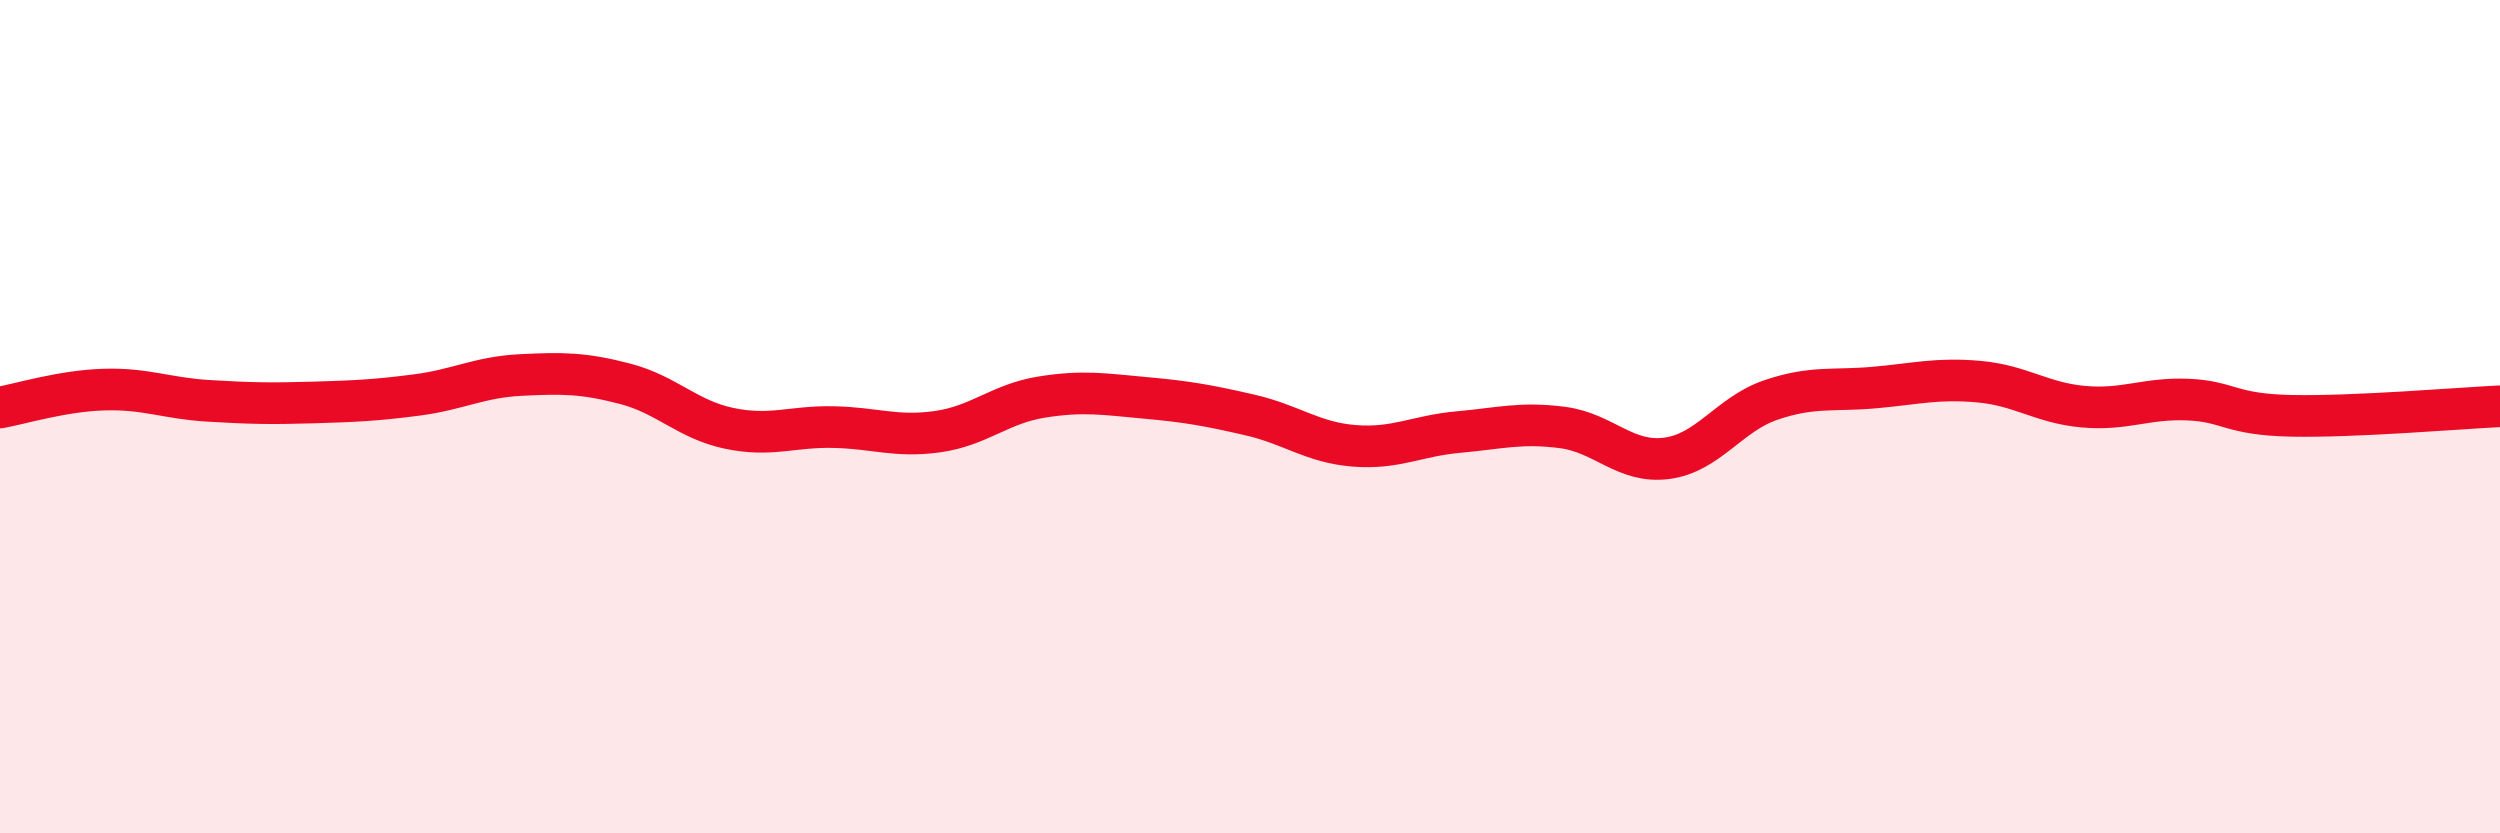
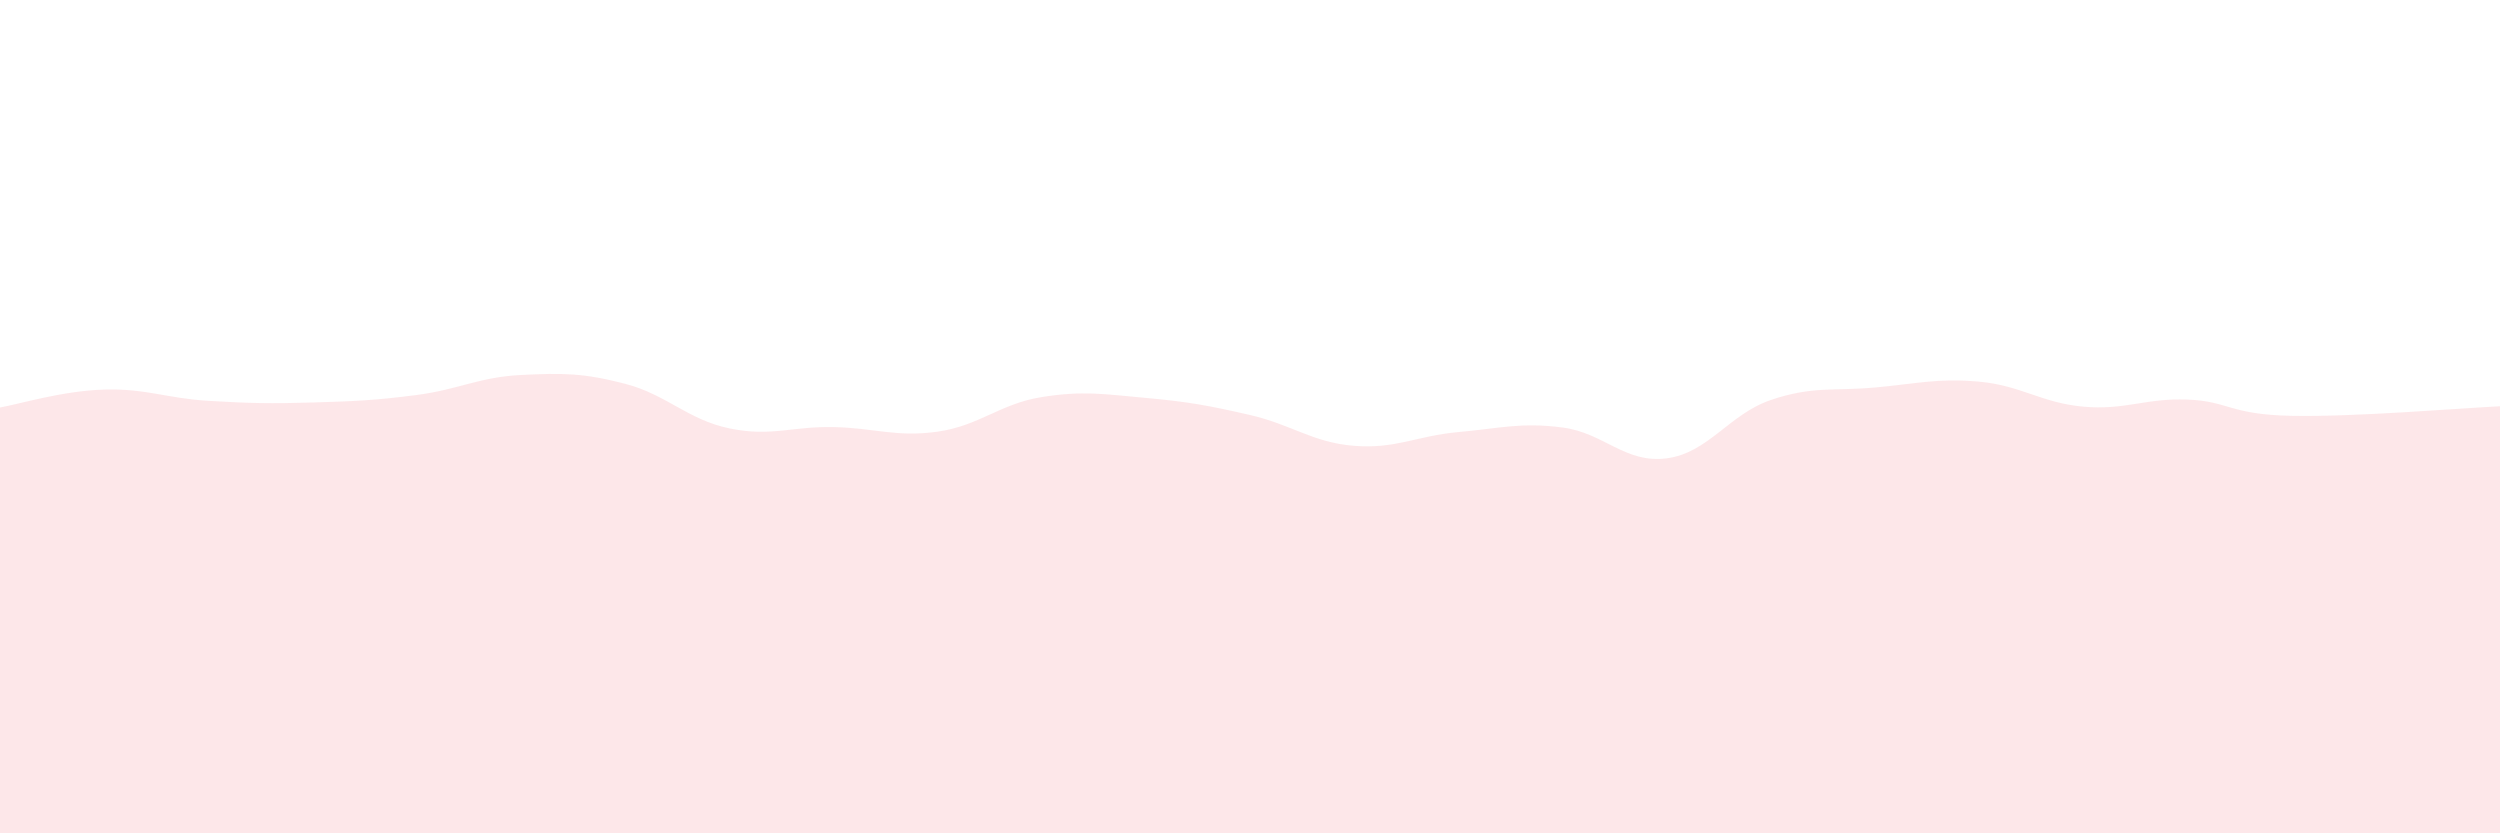
<svg xmlns="http://www.w3.org/2000/svg" width="60" height="20" viewBox="0 0 60 20">
  <path d="M 0,9.78 C 0.5,9.69 1.5,9.38 2.5,9.35 C 3.5,9.32 4,9.56 5,9.62 C 6,9.68 6.5,9.69 7.5,9.66 C 8.5,9.63 9,9.61 10,9.48 C 11,9.35 11.5,9.05 12.5,9 C 13.5,8.95 14,8.95 15,9.21 C 16,9.47 16.5,10.07 17.5,10.28 C 18.5,10.49 19,10.23 20,10.25 C 21,10.27 21.5,10.5 22.5,10.36 C 23.5,10.22 24,9.69 25,9.53 C 26,9.37 26.5,9.46 27.5,9.55 C 28.5,9.64 29,9.73 30,9.96 C 31,10.19 31.5,10.62 32.5,10.7 C 33.5,10.78 34,10.46 35,10.37 C 36,10.28 36.5,10.13 37.5,10.26 C 38.5,10.39 39,11.13 40,11 C 41,10.87 41.5,9.94 42.5,9.6 C 43.5,9.26 44,9.39 45,9.3 C 46,9.21 46.5,9.07 47.5,9.16 C 48.5,9.25 49,9.67 50,9.76 C 51,9.85 51.5,9.55 52.5,9.59 C 53.5,9.63 53.5,9.95 55,9.98 C 56.5,10.01 59,9.8 60,9.75L60 20L0 20Z" fill="#EB0A25" opacity="0.1" stroke-linecap="round" stroke-linejoin="round" />
-   <path d="M 0,9.78 C 0.5,9.69 1.5,9.38 2.5,9.35 C 3.5,9.32 4,9.56 5,9.62 C 6,9.68 6.5,9.69 7.5,9.66 C 8.5,9.63 9,9.61 10,9.48 C 11,9.35 11.5,9.05 12.5,9 C 13.5,8.95 14,8.95 15,9.21 C 16,9.47 16.5,10.07 17.5,10.28 C 18.5,10.49 19,10.23 20,10.25 C 21,10.27 21.5,10.5 22.5,10.36 C 23.5,10.22 24,9.69 25,9.53 C 26,9.37 26.5,9.46 27.5,9.55 C 28.5,9.64 29,9.73 30,9.96 C 31,10.19 31.5,10.62 32.5,10.7 C 33.5,10.78 34,10.46 35,10.37 C 36,10.28 36.5,10.13 37.5,10.26 C 38.5,10.39 39,11.13 40,11 C 41,10.87 41.5,9.94 42.5,9.6 C 43.5,9.26 44,9.39 45,9.3 C 46,9.21 46.5,9.07 47.5,9.16 C 48.5,9.25 49,9.67 50,9.76 C 51,9.85 51.5,9.55 52.5,9.59 C 53.5,9.63 53.5,9.95 55,9.98 C 56.5,10.01 59,9.8 60,9.75" stroke="#EB0A25" stroke-width="1" fill="none" stroke-linecap="round" stroke-linejoin="round" />
</svg>